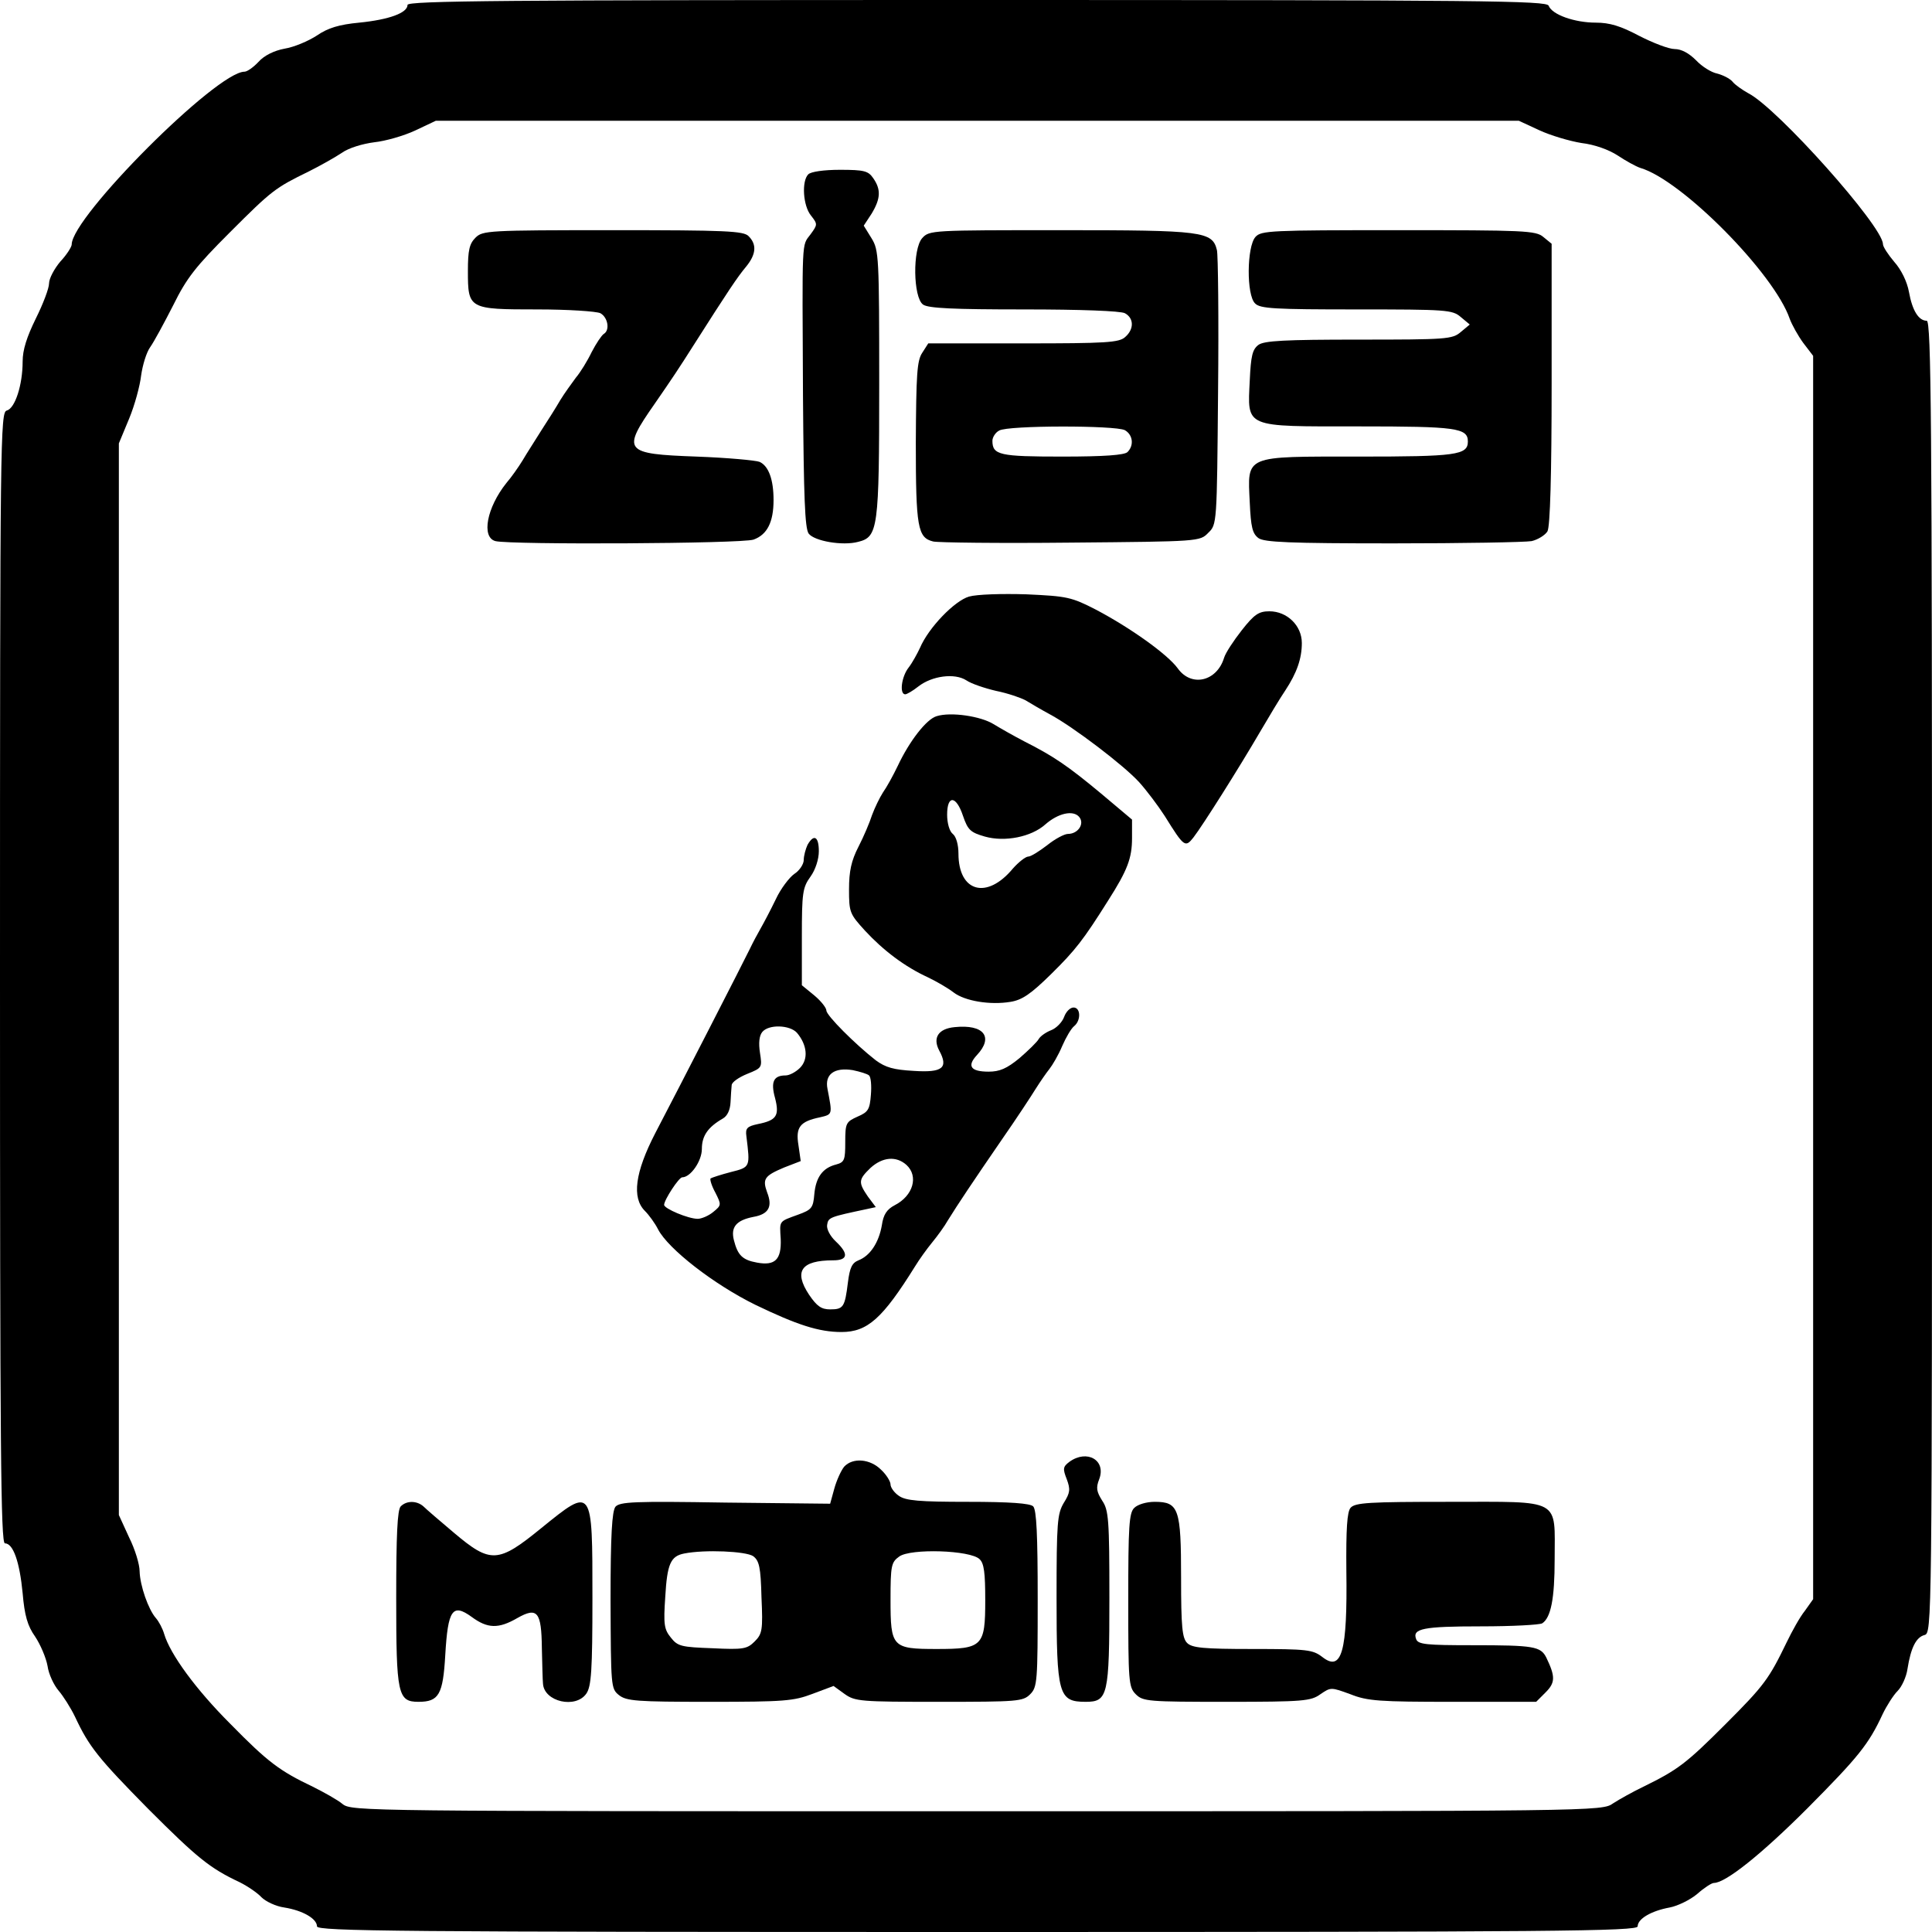
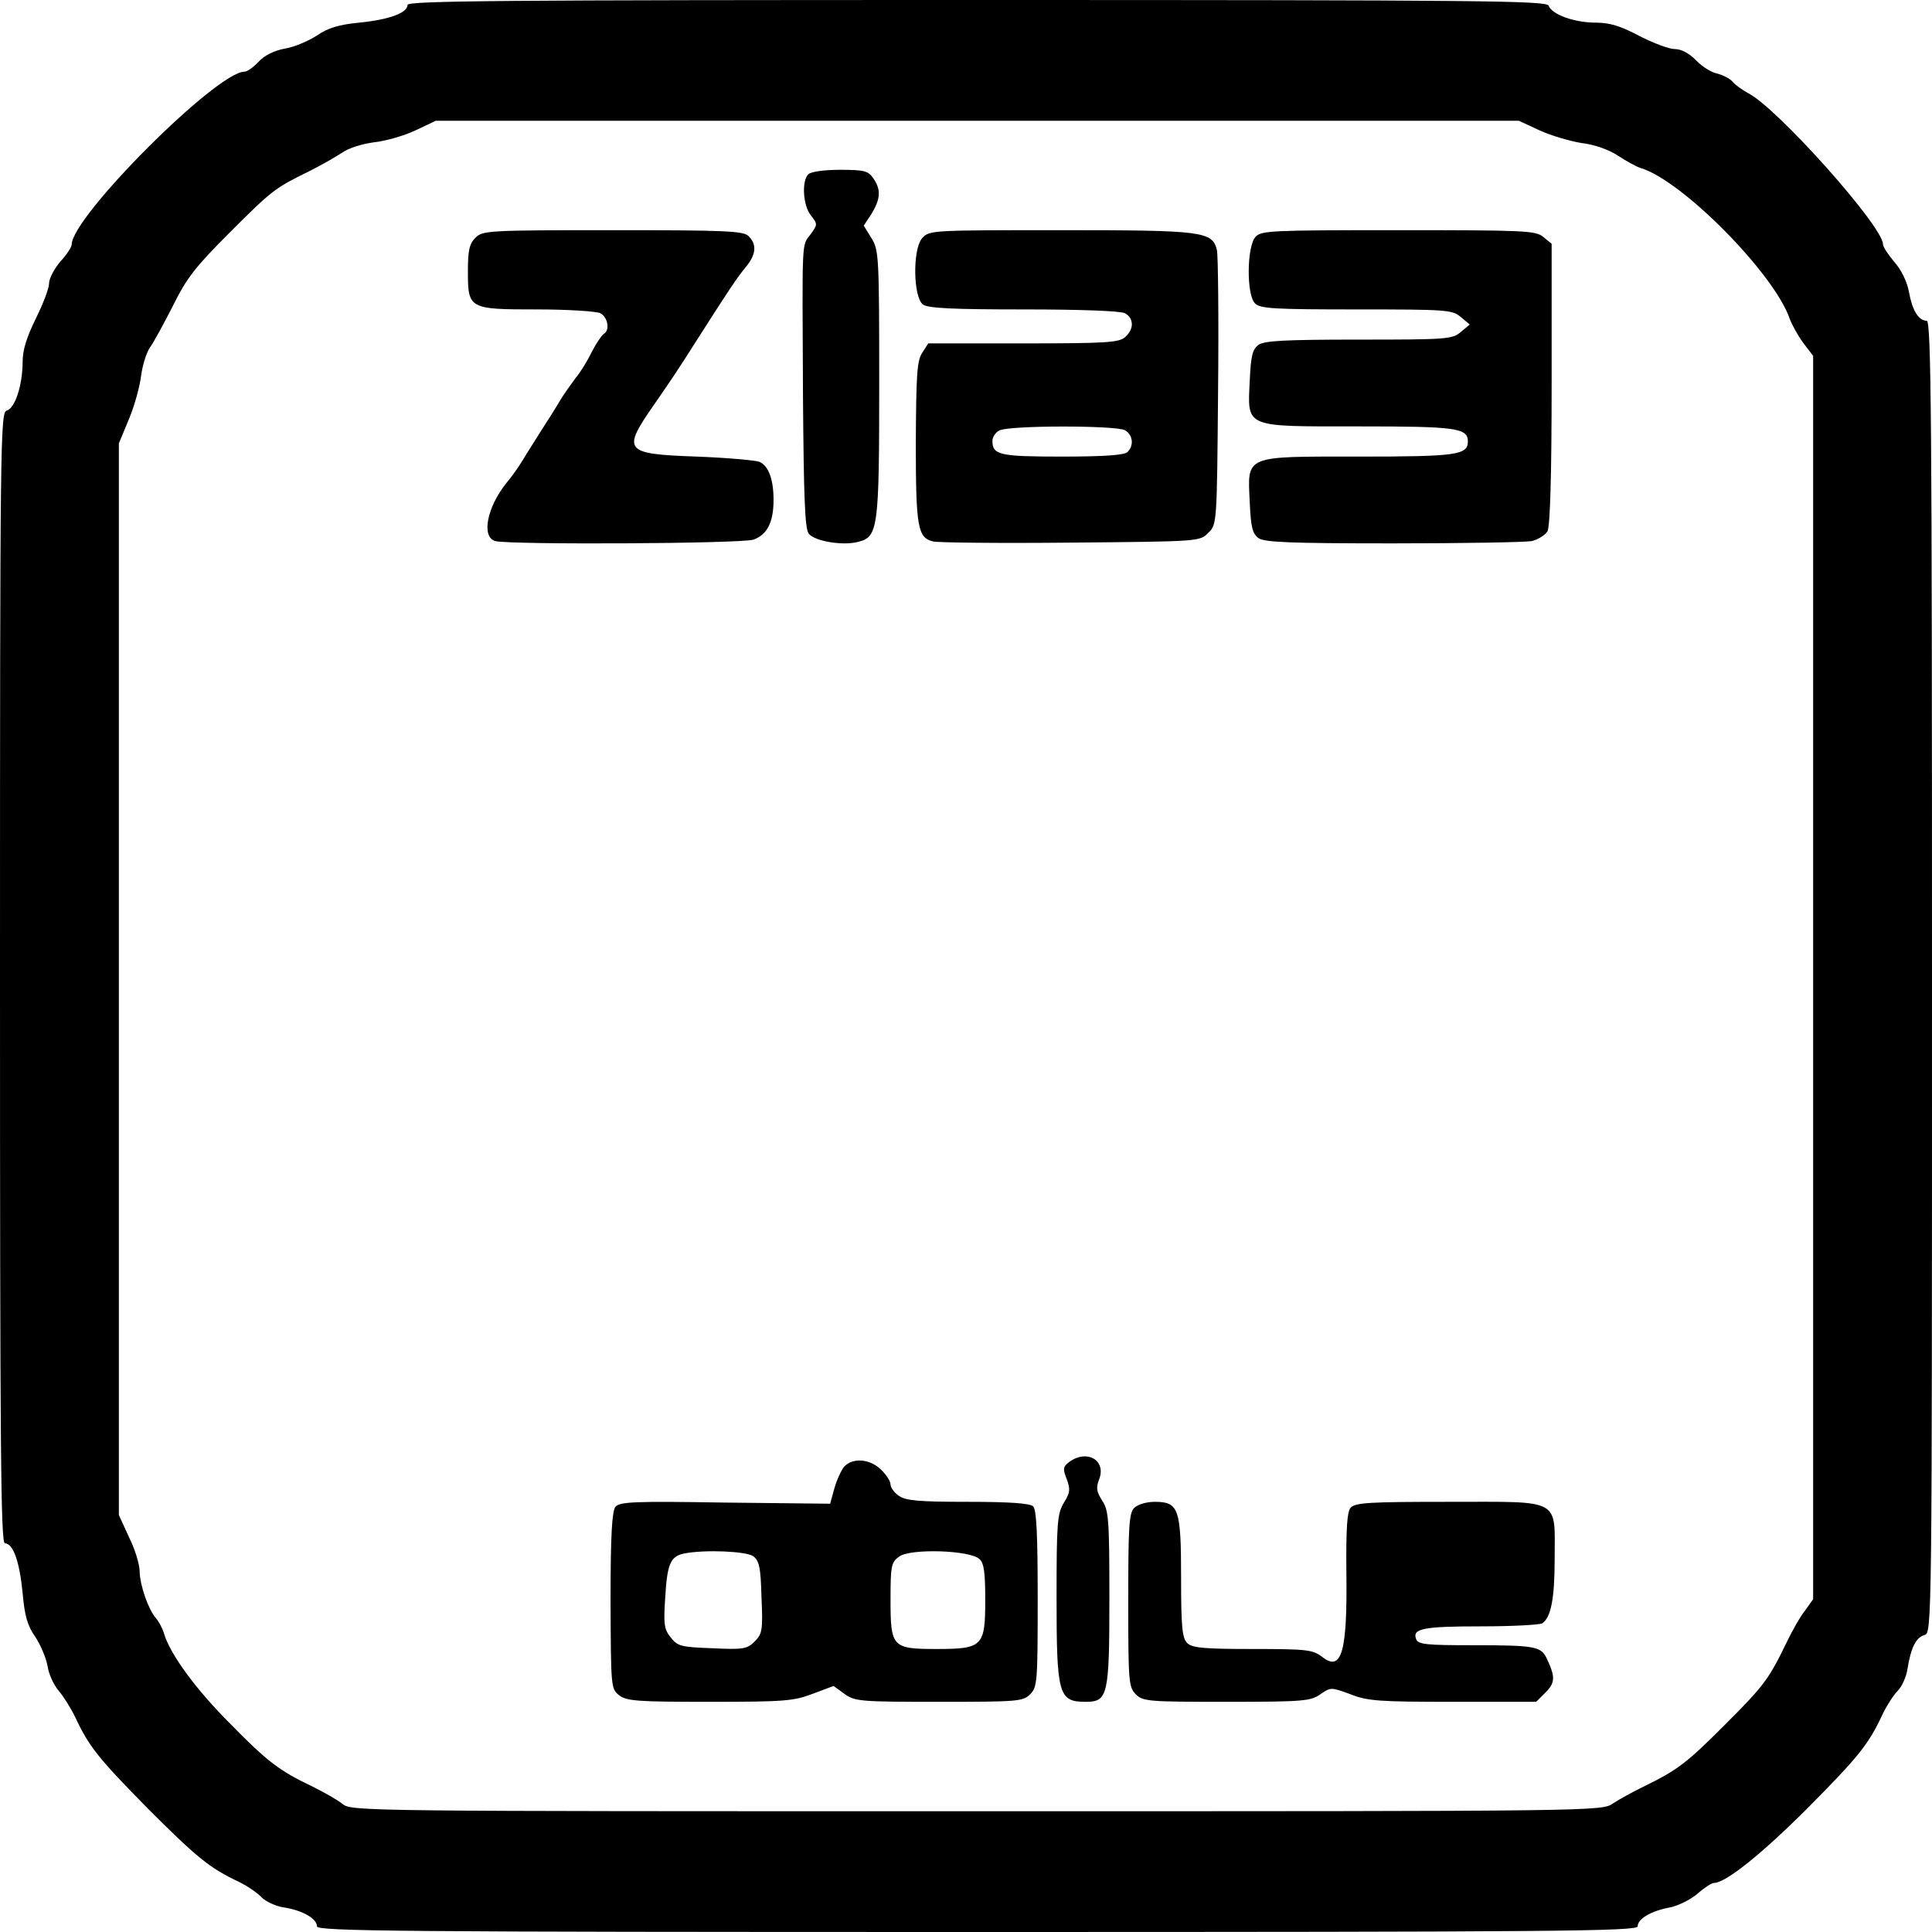
<svg xmlns="http://www.w3.org/2000/svg" version="1.0" width="512pt" height="512pt" viewBox="0 0 512 512" preserveAspectRatio="xMidYMid meet">
  <g transform="translate(0,512) scale(0.1,-0.1)" fill="#000000" stroke="none">
    <path d="M1080 5107 c0 -21 -48 -39 -128 -47 -53 -5 -83 -14 -112 -34 -23 -15 -61 -31 -86 -35 -27 -5 -54 -18 -69 -35 -13 -14 -30 -26 -37 -26 -74 0 -458 -385 -458 -458 0 -6 -13 -27 -30 -45 -16 -19 -30 -45 -30 -58 0 -13 -16 -55 -35 -93 -24 -49 -35 -83 -35 -114 0 -62 -20 -124 -42 -130 -17 -4 -18 -69 -18 -1503 0 -1246 2 -1499 13 -1499 22 0 39 -49 47 -132 5 -59 13 -87 33 -115 14 -21 29 -56 33 -78 3 -22 17 -51 29 -65 12 -14 32 -45 44 -70 37 -79 61 -109 194 -244 129 -129 163 -157 242 -194 22 -11 48 -29 58 -40 11 -11 38 -24 60 -27 50 -8 87 -30 87 -50 0 -13 213 -15 1750 -15 1537 0 1750 2 1750 15 0 20 36 41 85 50 21 4 54 20 73 36 18 16 38 29 44 29 31 0 126 76 248 198 134 135 162 169 199 249 11 23 29 51 40 62 11 11 23 37 26 58 9 57 23 84 45 90 20 5 20 21 20 1744 0 1470 -2 1739 -14 1739 -21 0 -38 26 -47 76 -5 28 -21 60 -39 80 -16 19 -30 40 -30 47 0 47 -280 361 -357 400 -16 9 -35 22 -42 31 -7 8 -25 17 -40 21 -16 3 -41 19 -56 35 -19 19 -39 30 -57 30 -15 0 -57 16 -94 35 -49 26 -78 35 -115 35 -56 0 -116 21 -125 45 -6 13 -163 15 -1515 15 -1254 0 -1509 -2 -1509 -13z m2999 -332 c30 -14 81 -29 112 -34 35 -4 73 -18 96 -33 21 -14 48 -29 60 -33 110 -32 355 -280 396 -400 6 -16 22 -45 36 -64 l26 -34 0 -1648 0 -1647 -22 -31 c-13 -16 -34 -54 -48 -83 -47 -97 -59 -114 -162 -217 -104 -104 -126 -121 -218 -166 -27 -13 -63 -33 -80 -44 -30 -21 -32 -21 -1686 -21 -1623 0 -1657 0 -1681 19 -13 11 -49 31 -79 46 -88 42 -119 65 -219 167 -91 91 -159 184 -175 238 -4 14 -14 33 -22 42 -20 23 -42 86 -43 124 0 18 -12 58 -28 90 l-27 59 0 1420 0 1420 27 65 c15 36 29 88 32 115 4 28 14 61 24 75 10 14 37 64 61 111 36 73 60 103 150 193 112 112 120 118 210 162 30 15 69 37 87 49 18 13 55 24 86 28 29 3 78 17 108 31 l55 26 1435 0 1435 0 54 -25z" />
    <path d="M2142 4658 c-18 -18 -14 -83 7 -109 18 -23 18 -24 -1 -50 -24 -32 -22 -4 -20 -430 2 -266 5 -349 15 -363 15 -20 90 -33 131 -22 53 13 56 34 56 418 0 337 -1 355 -20 386 l-21 34 21 32 c24 40 25 64 4 94 -13 19 -24 22 -88 22 -43 0 -77 -5 -84 -12z" />
    <path d="M1260 4490 c-16 -16 -20 -33 -20 -88 0 -101 2 -102 184 -102 82 0 156 -5 167 -10 20 -11 26 -45 9 -55 -6 -4 -20 -25 -32 -48 -11 -23 -30 -54 -42 -68 -11 -15 -30 -41 -41 -59 -11 -19 -33 -54 -50 -80 -16 -26 -39 -61 -50 -80 -11 -18 -30 -45 -43 -60 -52 -65 -67 -144 -29 -154 40 -10 652 -7 684 4 36 13 53 46 53 105 0 54 -13 90 -37 101 -10 4 -85 11 -167 14 -193 7 -199 14 -111 140 45 65 65 95 103 155 91 143 117 182 139 208 27 33 29 59 7 81 -13 14 -60 16 -360 16 -331 0 -345 -1 -364 -20z" />
    <path d="M2444 4489 c-26 -29 -24 -157 2 -176 13 -10 81 -13 267 -13 152 0 256 -4 268 -10 24 -13 25 -42 1 -63 -16 -15 -50 -17 -270 -17 l-252 0 -16 -25 c-14 -21 -16 -58 -17 -238 0 -225 5 -252 46 -262 12 -3 176 -5 364 -3 341 3 343 3 365 26 23 22 23 23 26 375 2 193 0 362 -3 374 -12 50 -37 53 -413 53 -342 0 -349 0 -368 -21z m537 -509 c21 -12 25 -40 7 -58 -8 -8 -61 -12 -173 -12 -166 0 -185 4 -185 42 0 9 8 22 18 27 23 14 308 14 333 1z" />
    <path d="M3327 4492 c-23 -26 -24 -154 -1 -176 13 -14 52 -16 269 -16 238 0 254 -1 276 -20 l24 -20 -24 -20 c-22 -19 -38 -20 -270 -20 -197 0 -251 -3 -266 -14 -16 -12 -20 -29 -23 -94 -6 -127 -17 -122 289 -122 258 0 289 -4 289 -40 0 -36 -31 -40 -289 -40 -306 0 -295 5 -289 -122 3 -65 7 -82 23 -94 15 -11 81 -14 356 -14 185 0 351 3 368 6 17 4 36 16 42 26 7 13 11 150 11 391 l0 371 -22 18 c-20 17 -51 18 -385 18 -338 0 -363 -1 -378 -18z" />
-     <path d="M2568 3539 c-38 -11 -107 -82 -130 -136 -7 -15 -20 -39 -30 -52 -19 -24 -25 -71 -9 -71 4 0 20 9 35 21 36 28 96 36 127 16 13 -9 49 -21 79 -28 30 -6 65 -18 78 -25 13 -8 42 -25 66 -38 61 -33 194 -134 235 -179 19 -21 50 -62 68 -90 51 -82 54 -84 76 -56 24 31 120 183 176 279 24 41 54 91 67 110 31 47 44 85 44 126 0 46 -39 84 -86 84 -28 0 -40 -8 -73 -50 -22 -28 -43 -60 -47 -73 -19 -63 -87 -79 -123 -28 -27 37 -125 107 -216 155 -66 34 -77 36 -185 41 -65 2 -131 0 -152 -6z" />
-     <path d="M2482 3222 c-27 -8 -72 -66 -103 -132 -12 -25 -29 -56 -39 -70 -9 -14 -22 -41 -29 -60 -6 -19 -22 -57 -36 -84 -19 -37 -25 -65 -25 -113 0 -61 2 -65 42 -109 49 -53 106 -96 167 -124 23 -11 54 -29 68 -40 30 -23 97 -34 151 -25 31 5 54 21 107 73 65 64 86 91 152 196 51 80 63 112 63 165 l0 49 -82 69 c-89 74 -126 99 -203 138 -27 14 -64 35 -82 46 -34 21 -113 33 -151 21z m70 -264 c13 -38 20 -44 58 -55 53 -15 123 -1 160 32 34 30 74 39 90 20 15 -18 -3 -45 -30 -45 -9 0 -34 -13 -55 -30 -21 -16 -43 -30 -50 -30 -7 0 -26 -15 -41 -32 -69 -83 -144 -62 -144 40 0 23 -6 45 -15 52 -9 7 -15 29 -15 51 0 53 24 51 42 -3z" />
-     <path d="M2140 2881 c-5 -11 -10 -29 -10 -40 0 -11 -11 -28 -25 -37 -13 -9 -36 -39 -49 -67 -14 -29 -32 -63 -40 -77 -8 -14 -21 -38 -29 -55 -17 -35 -184 -361 -251 -489 -53 -103 -62 -170 -27 -205 11 -11 27 -33 35 -49 27 -52 148 -146 258 -200 110 -53 168 -72 228 -72 69 0 109 36 195 174 11 18 31 46 45 63 14 17 33 43 42 59 26 42 64 99 143 214 39 56 79 117 90 135 12 19 28 42 36 52 8 10 24 37 34 61 10 23 24 47 32 53 18 15 17 49 -2 49 -9 0 -20 -11 -25 -25 -5 -14 -21 -30 -34 -35 -13 -5 -28 -15 -33 -23 -4 -8 -28 -31 -51 -51 -34 -28 -53 -36 -82 -36 -48 0 -58 15 -31 44 45 48 18 82 -59 74 -43 -4 -59 -28 -41 -62 25 -46 9 -59 -67 -54 -54 3 -75 9 -101 28 -55 43 -131 119 -131 132 0 7 -14 25 -32 40 l-33 27 0 128 c0 117 2 131 23 160 13 18 22 46 22 67 0 39 -13 47 -30 17z m-28 -498 c27 -32 31 -70 8 -93 -11 -11 -28 -20 -38 -20 -32 0 -40 -17 -28 -60 12 -47 4 -59 -46 -69 -28 -6 -33 -11 -30 -32 10 -82 11 -82 -41 -95 -27 -7 -51 -15 -54 -17 -2 -3 3 -20 13 -38 16 -32 16 -33 -6 -51 -12 -10 -31 -18 -41 -18 -25 0 -89 27 -89 37 0 13 39 73 48 73 22 0 52 43 52 75 0 35 16 58 56 81 12 7 19 23 20 43 1 17 2 37 3 45 0 8 19 21 41 30 40 16 40 17 34 56 -4 26 -2 45 6 55 17 21 73 19 92 -2z m191 -113 c5 -4 7 -27 5 -51 -3 -39 -7 -46 -35 -58 -31 -14 -33 -17 -33 -68 0 -47 -2 -53 -24 -59 -36 -9 -54 -34 -58 -79 -3 -36 -7 -41 -43 -54 -52 -19 -49 -15 -46 -65 2 -54 -15 -71 -63 -62 -39 7 -51 20 -61 59 -9 35 6 53 51 62 41 7 52 27 37 65 -13 36 -7 44 45 66 l44 17 -6 42 c-8 48 4 63 57 74 34 8 33 7 20 75 -8 39 18 58 67 50 19 -4 39 -10 43 -14z m99 -237 c33 -30 18 -82 -31 -107 -21 -11 -30 -25 -34 -53 -8 -46 -31 -81 -62 -93 -17 -7 -23 -19 -28 -59 -8 -65 -12 -71 -47 -71 -23 0 -35 8 -56 39 -41 62 -21 91 64 91 39 0 42 17 7 50 -15 14 -25 33 -23 44 3 20 7 21 106 42 l23 5 -21 28 c-26 38 -25 45 7 76 32 29 68 32 95 8z" />
    <path d="M2834 1246 c-17 -13 -18 -18 -7 -46 10 -27 9 -36 -8 -63 -17 -29 -19 -52 -19 -250 0 -258 5 -277 77 -277 59 0 63 16 63 275 0 208 -2 233 -19 258 -15 24 -17 34 -8 57 19 50 -32 80 -79 46z" />
    <path d="M2237 1233 c-8 -10 -20 -36 -26 -58 l-11 -40 -278 3 c-243 4 -279 2 -291 -11 -9 -12 -13 -73 -13 -249 1 -227 1 -233 22 -250 20 -16 47 -18 240 -18 198 0 223 2 273 21 l56 21 29 -21 c28 -20 42 -21 251 -21 208 0 222 1 241 20 19 19 20 33 20 253 0 168 -3 236 -12 245 -8 8 -61 12 -173 12 -129 0 -165 3 -183 16 -12 8 -22 22 -22 30 0 8 -11 26 -25 39 -29 29 -75 33 -98 8z m-241 -237 c16 -12 20 -29 22 -109 4 -87 2 -97 -18 -117 -20 -20 -30 -22 -112 -18 -82 3 -92 5 -110 28 -18 22 -20 35 -15 108 5 87 14 108 50 115 55 11 164 6 183 -7z m600 -8 c12 -11 15 -37 15 -109 0 -122 -7 -129 -129 -129 -118 0 -122 5 -122 131 0 90 2 99 23 114 30 22 189 17 213 -7z" />
-     <path d="M1062 1128 c-9 -9 -12 -77 -12 -243 0 -255 4 -275 59 -275 54 0 65 19 71 124 7 120 19 138 70 101 42 -31 71 -32 121 -3 53 30 64 17 65 -80 1 -42 2 -85 3 -94 3 -48 87 -67 115 -26 13 19 16 61 16 253 0 297 1 296 -136 185 -114 -93 -134 -94 -231 -12 -37 31 -74 63 -81 70 -17 15 -44 16 -60 0z" />
    <path d="M3006 1124 c-14 -13 -16 -50 -16 -245 0 -216 1 -230 20 -249 19 -19 33 -20 241 -20 203 0 223 2 248 20 28 19 28 19 80 0 45 -18 77 -20 272 -20 l220 0 25 25 c26 26 26 42 2 92 -15 30 -33 33 -196 33 -121 0 -144 2 -149 16 -11 28 18 34 172 34 83 0 155 4 162 8 23 15 33 65 33 170 0 163 21 152 -279 152 -213 0 -250 -2 -262 -16 -9 -11 -12 -55 -11 -167 3 -214 -12 -269 -64 -228 -25 19 -39 21 -185 21 -130 0 -160 3 -173 16 -13 13 -16 43 -16 172 0 184 -6 202 -70 202 -22 0 -45 -7 -54 -16z" />
  </g>
</svg>